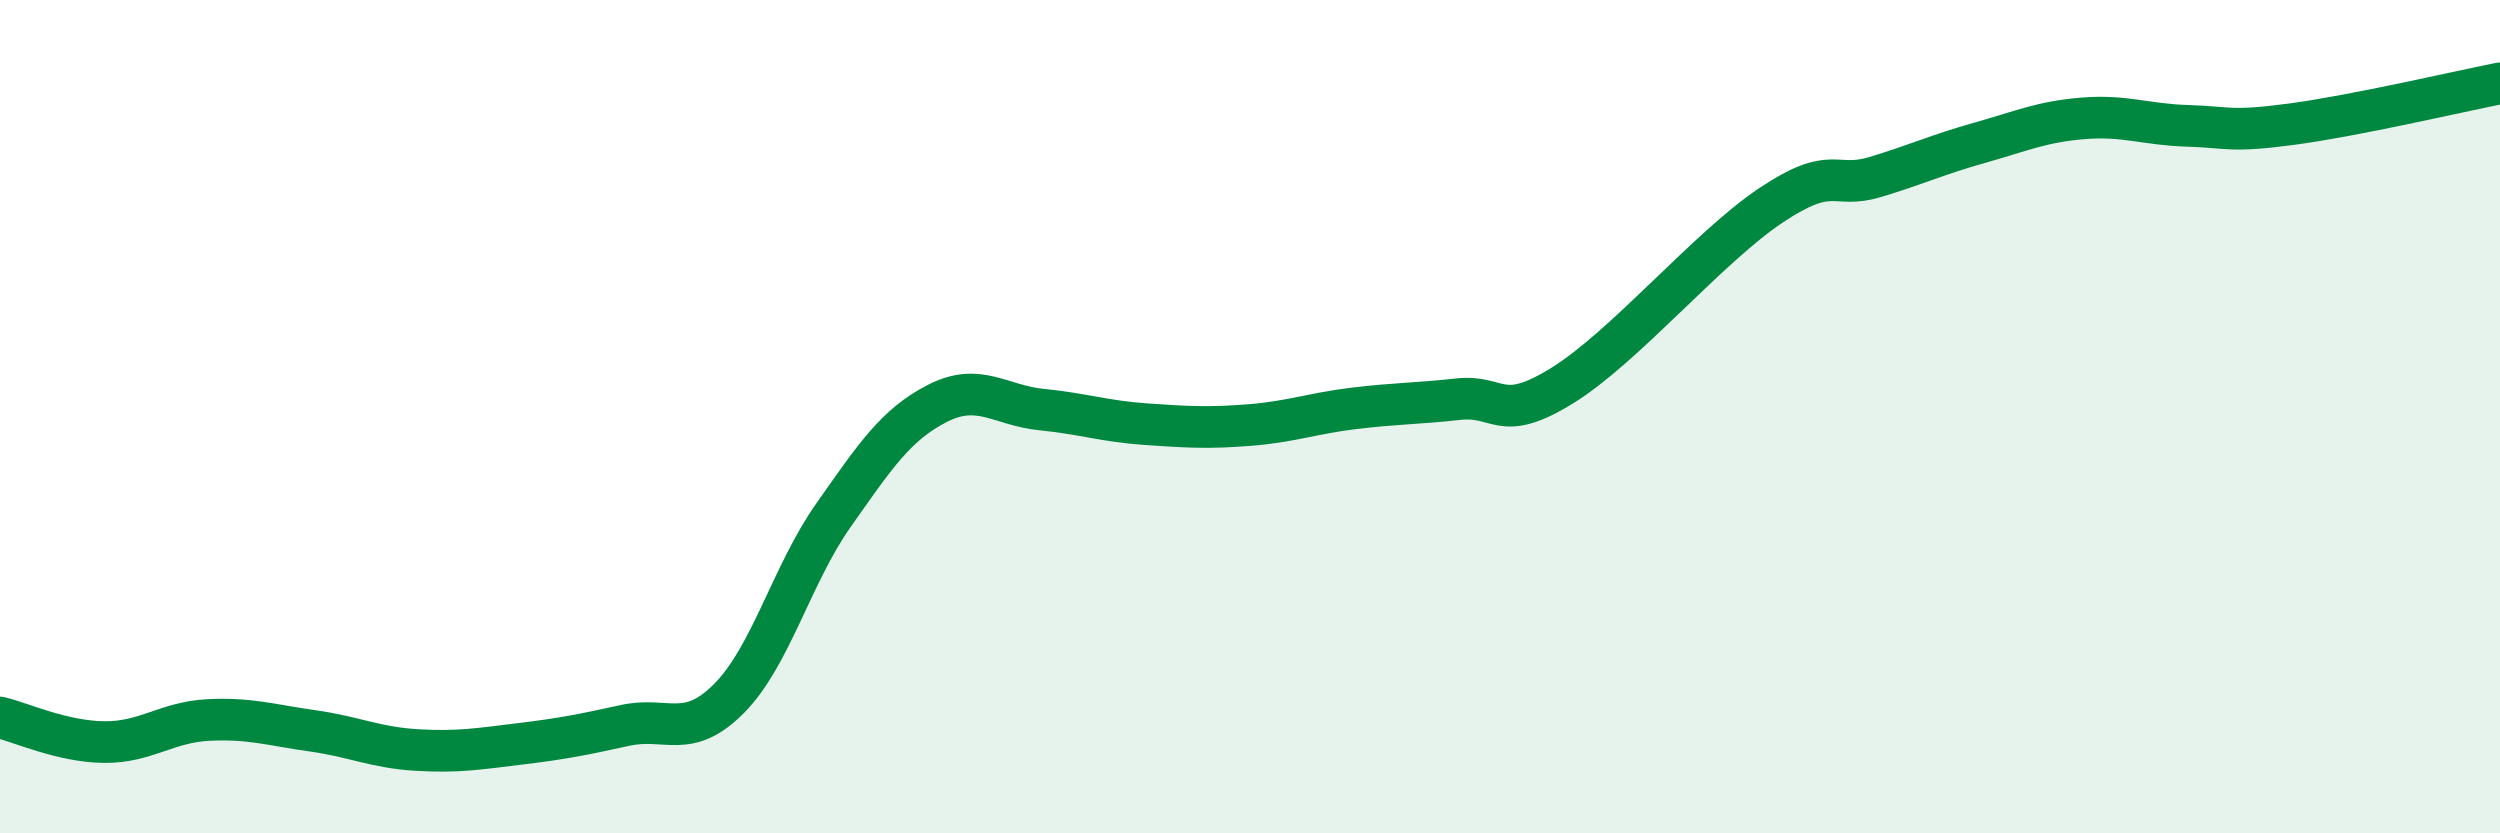
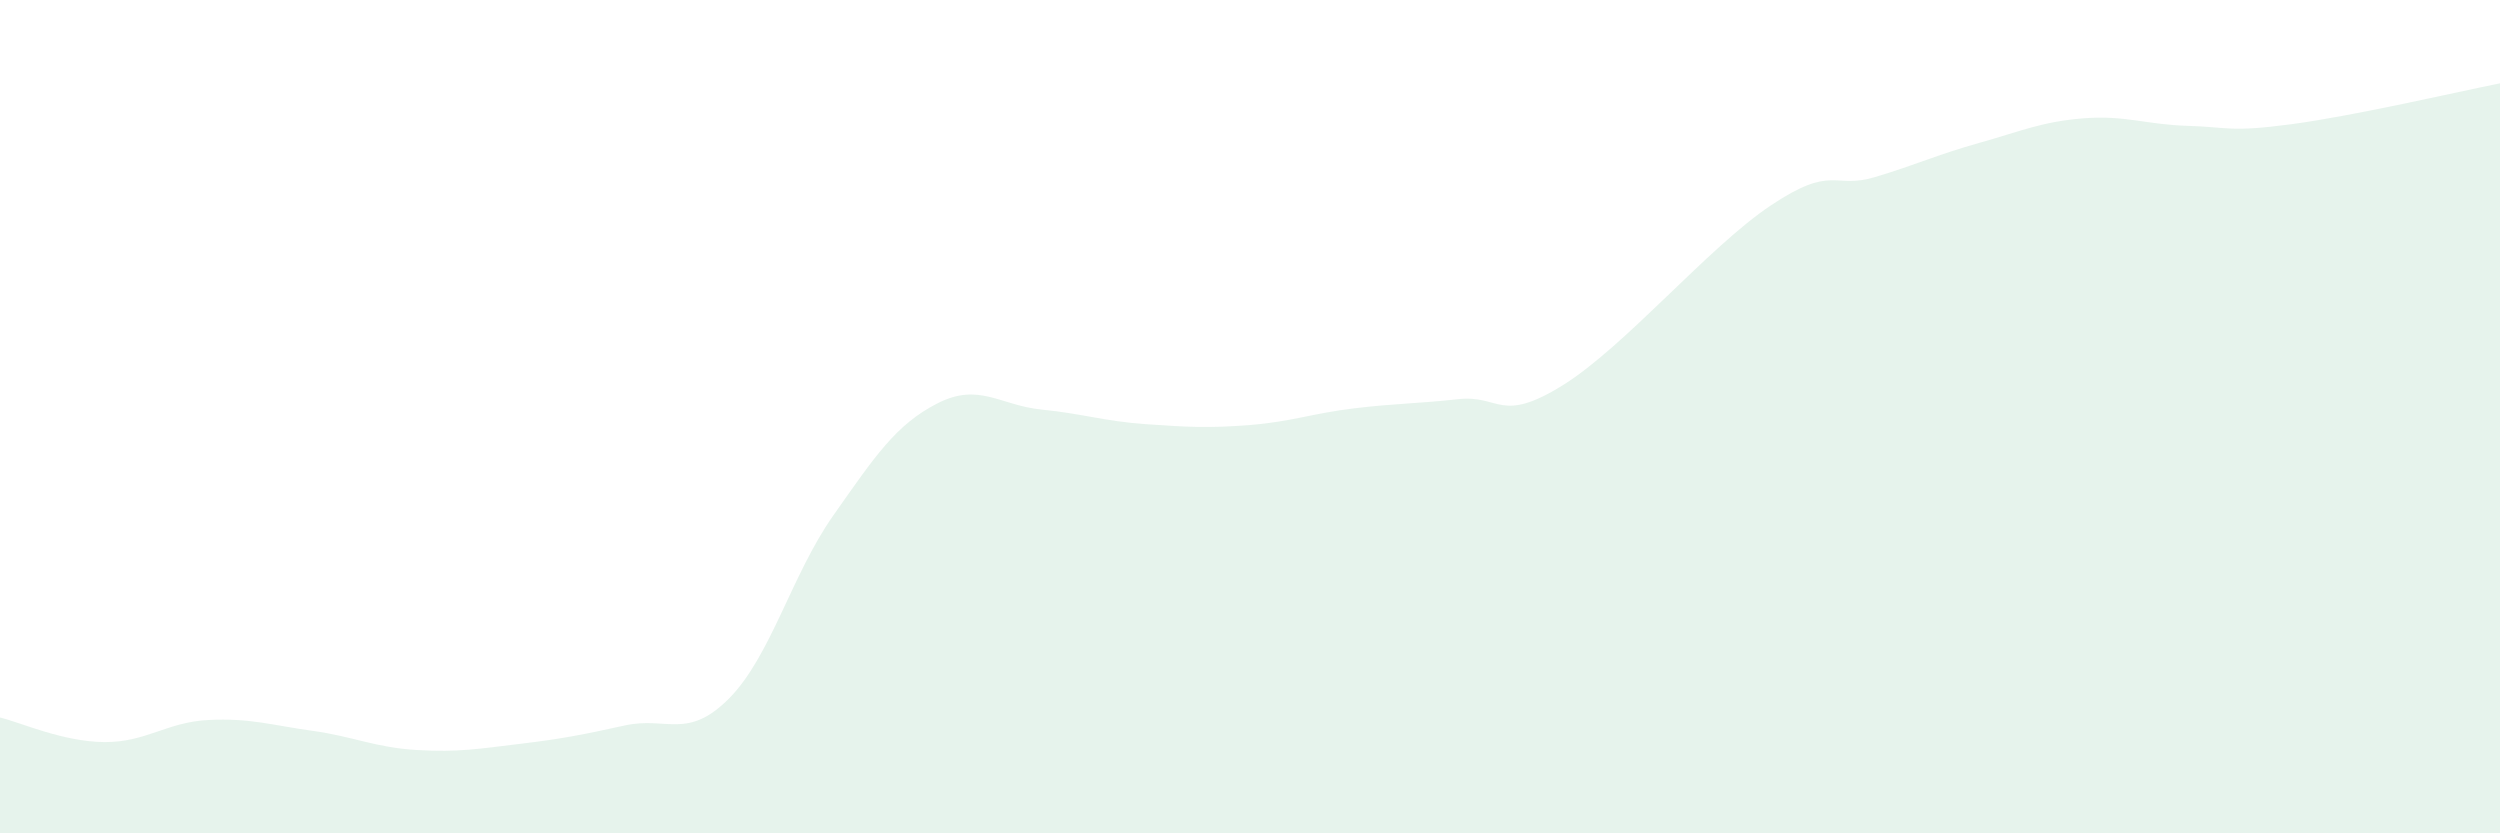
<svg xmlns="http://www.w3.org/2000/svg" width="60" height="20" viewBox="0 0 60 20">
  <path d="M 0,17.22 C 0.5,17.34 1.5,17.8 2.5,17.81 C 3.5,17.82 4,17.33 5,17.28 C 6,17.23 6.5,17.4 7.5,17.54 C 8.5,17.68 9,17.94 10,18 C 11,18.06 11.5,17.97 12.5,17.85 C 13.5,17.73 14,17.63 15,17.41 C 16,17.19 16.5,17.77 17.5,16.76 C 18.5,15.75 19,13.79 20,12.37 C 21,10.95 21.5,10.19 22.5,9.68 C 23.5,9.17 24,9.73 25,9.83 C 26,9.93 26.5,10.11 27.5,10.18 C 28.5,10.25 29,10.28 30,10.2 C 31,10.12 31.5,9.92 32.5,9.8 C 33.5,9.68 34,9.69 35,9.58 C 36,9.47 36,10.18 37.5,9.25 C 39,8.32 41,5.93 42.5,4.93 C 44,3.93 44,4.55 45,4.25 C 46,3.95 46.5,3.71 47.5,3.43 C 48.5,3.15 49,2.92 50,2.84 C 51,2.76 51.5,2.99 52.5,3.02 C 53.5,3.05 53.5,3.18 55,2.98 C 56.5,2.78 59,2.2 60,2L60 20L0 20Z" fill="#008740" opacity="0.1" stroke-linecap="round" stroke-linejoin="round" />
-   <path d="M 0,17.22 C 0.5,17.34 1.5,17.8 2.5,17.81 C 3.5,17.82 4,17.33 5,17.28 C 6,17.23 6.5,17.4 7.5,17.54 C 8.5,17.68 9,17.94 10,18 C 11,18.06 11.5,17.97 12.5,17.85 C 13.5,17.73 14,17.63 15,17.41 C 16,17.19 16.5,17.77 17.5,16.76 C 18.5,15.75 19,13.79 20,12.37 C 21,10.95 21.5,10.19 22.5,9.68 C 23.5,9.17 24,9.73 25,9.83 C 26,9.93 26.5,10.11 27.5,10.18 C 28.5,10.25 29,10.28 30,10.2 C 31,10.12 31.5,9.92 32.5,9.8 C 33.5,9.68 34,9.69 35,9.58 C 36,9.47 36,10.18 37.5,9.25 C 39,8.32 41,5.93 42.5,4.93 C 44,3.93 44,4.55 45,4.25 C 46,3.95 46.5,3.71 47.5,3.43 C 48.5,3.15 49,2.92 50,2.84 C 51,2.76 51.5,2.99 52.5,3.02 C 53.5,3.05 53.5,3.18 55,2.98 C 56.5,2.78 59,2.2 60,2" stroke="#008740" stroke-width="1" fill="none" stroke-linecap="round" stroke-linejoin="round" />
</svg>